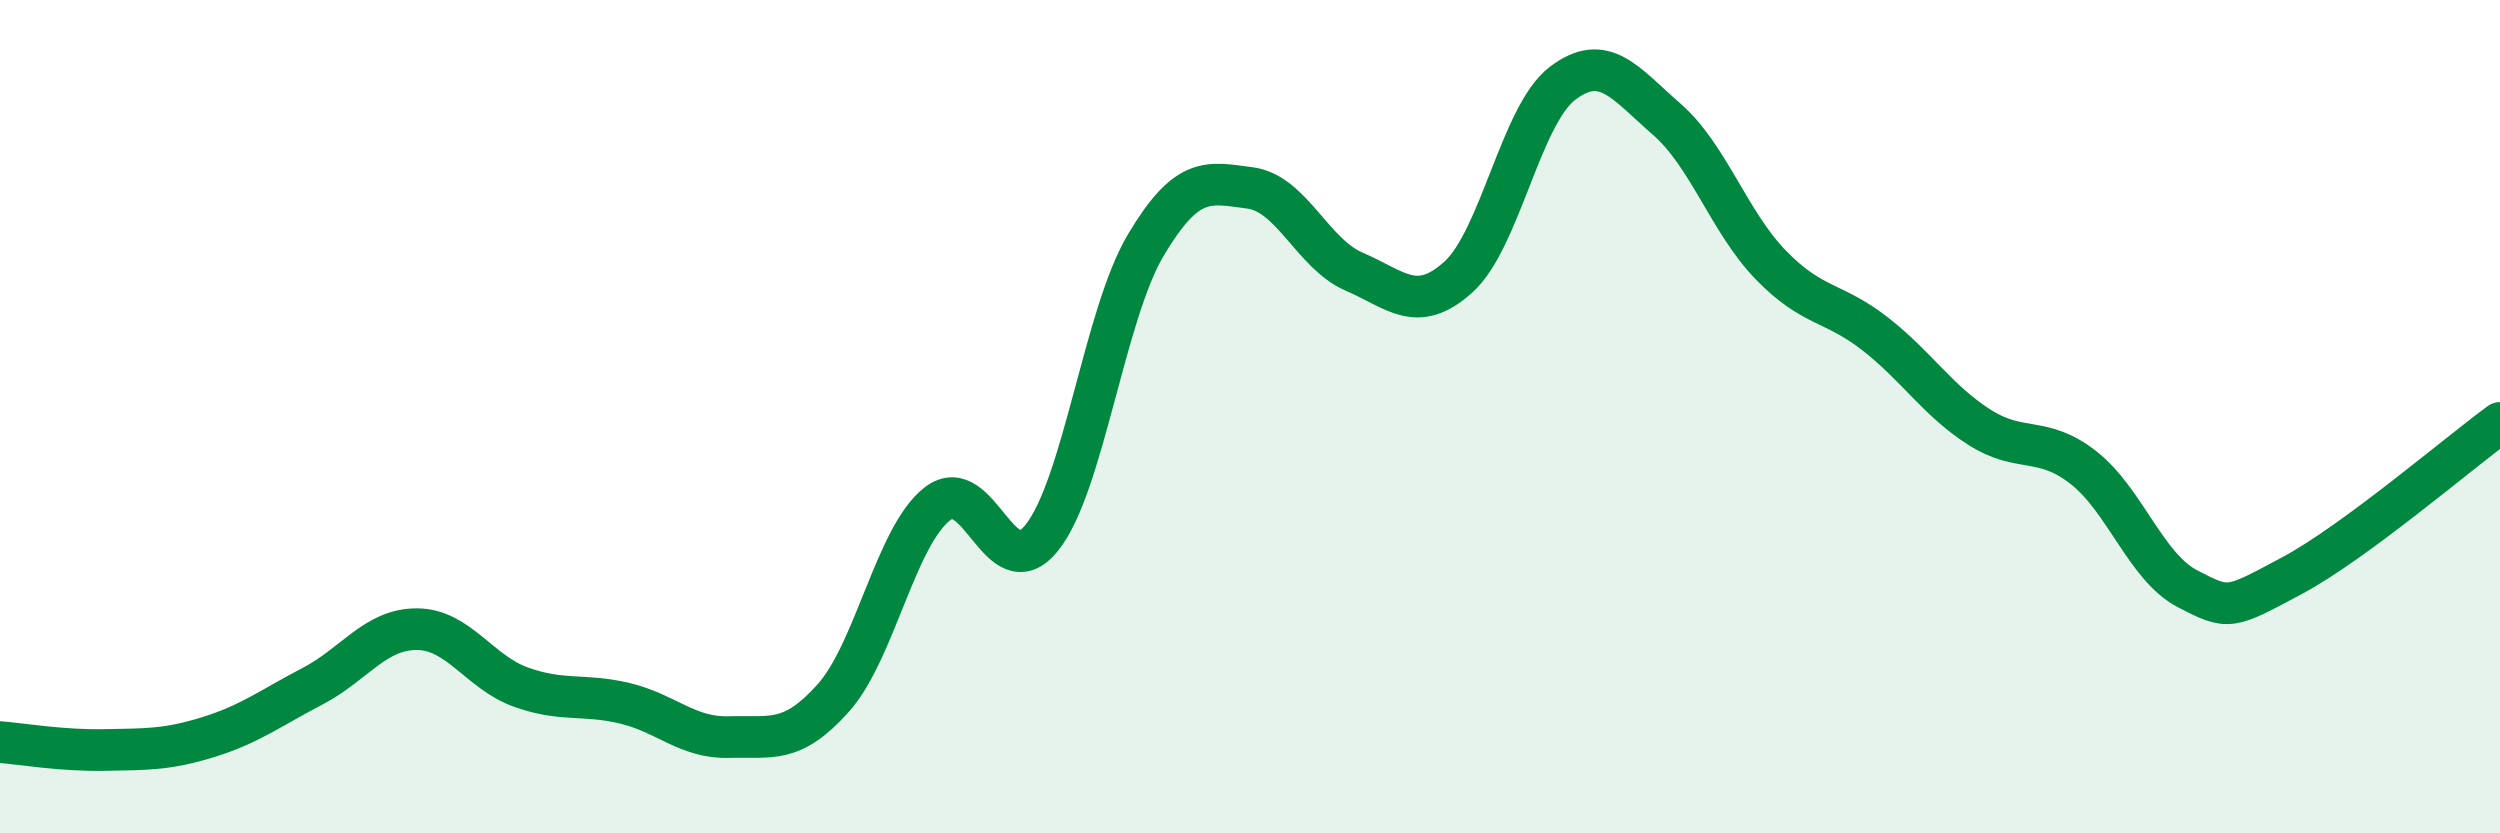
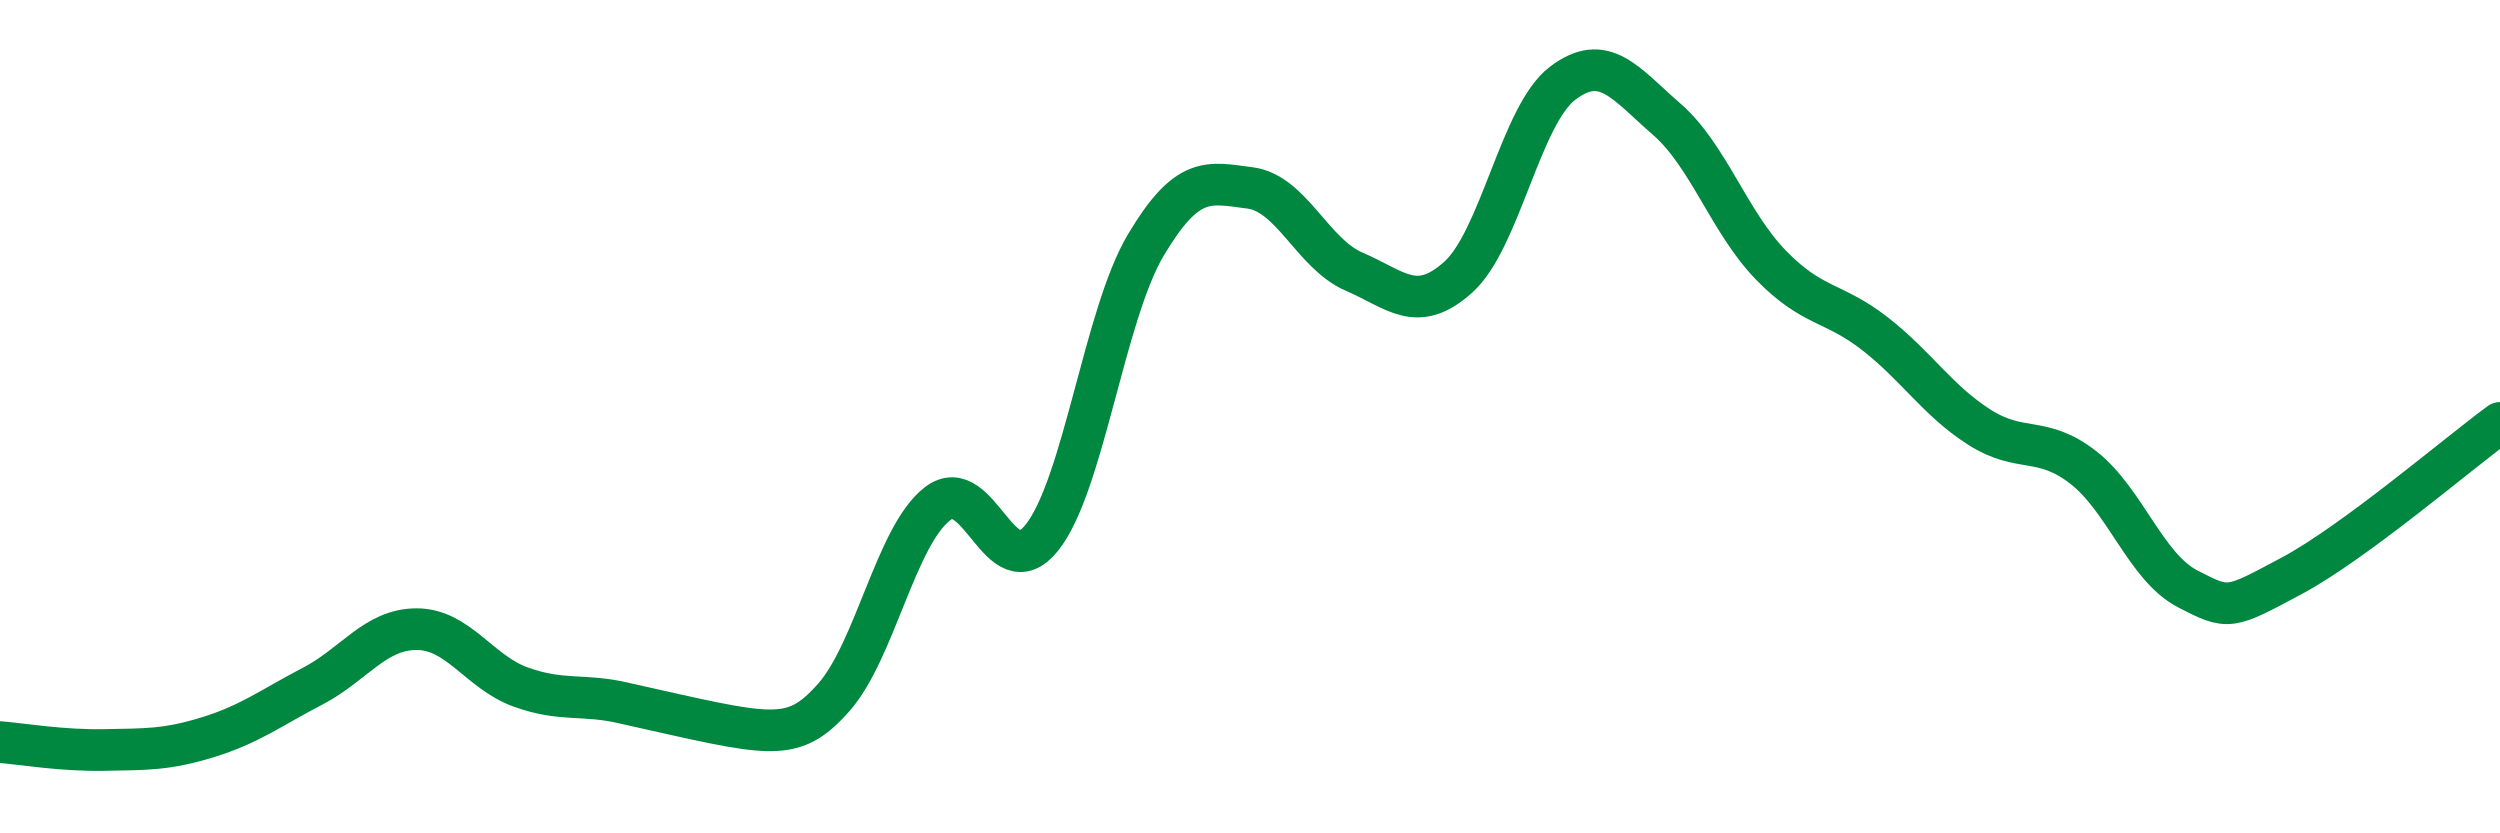
<svg xmlns="http://www.w3.org/2000/svg" width="60" height="20" viewBox="0 0 60 20">
-   <path d="M 0,17.81 C 0.5,17.85 1.5,18.02 2.5,18 C 3.5,17.98 4,18 5,17.69 C 6,17.38 6.5,16.99 7.5,16.47 C 8.5,15.95 9,15.1 10,15.1 C 11,15.1 11.5,16.13 12.5,16.49 C 13.5,16.85 14,16.64 15,16.88 C 16,17.12 16.5,17.72 17.5,17.69 C 18.5,17.66 19,17.87 20,16.75 C 21,15.63 21.5,12.86 22.5,12.09 C 23.5,11.32 24,14.15 25,12.91 C 26,11.67 26.5,7.56 27.5,5.88 C 28.5,4.2 29,4.38 30,4.51 C 31,4.64 31.5,6.09 32.5,6.52 C 33.5,6.95 34,7.55 35,6.65 C 36,5.75 36.5,2.76 37.5,2 C 38.5,1.24 39,1.99 40,2.86 C 41,3.73 41.5,5.33 42.5,6.36 C 43.5,7.39 44,7.23 45,8.01 C 46,8.79 46.5,9.61 47.5,10.25 C 48.5,10.89 49,10.44 50,11.22 C 51,12 51.5,13.61 52.5,14.13 C 53.5,14.65 53.5,14.62 55,13.82 C 56.5,13.02 59,10.88 60,10.15L60 20L0 20Z" fill="#008740" opacity="0.1" stroke-linecap="round" stroke-linejoin="round" />
-   <path d="M 0,17.81 C 0.5,17.85 1.5,18.02 2.5,18 C 3.5,17.98 4,18 5,17.69 C 6,17.38 6.5,16.99 7.5,16.47 C 8.5,15.95 9,15.1 10,15.1 C 11,15.1 11.5,16.13 12.5,16.49 C 13.5,16.85 14,16.64 15,16.88 C 16,17.12 16.5,17.72 17.5,17.69 C 18.5,17.66 19,17.87 20,16.75 C 21,15.63 21.5,12.86 22.5,12.09 C 23.5,11.32 24,14.15 25,12.91 C 26,11.67 26.5,7.56 27.5,5.88 C 28.5,4.2 29,4.38 30,4.51 C 31,4.64 31.5,6.09 32.5,6.52 C 33.5,6.95 34,7.55 35,6.65 C 36,5.75 36.5,2.76 37.5,2 C 38.5,1.24 39,1.99 40,2.86 C 41,3.73 41.5,5.33 42.5,6.36 C 43.5,7.39 44,7.23 45,8.01 C 46,8.79 46.5,9.61 47.5,10.25 C 48.5,10.89 49,10.44 50,11.22 C 51,12 51.5,13.61 52.5,14.13 C 53.5,14.65 53.5,14.62 55,13.82 C 56.5,13.02 59,10.88 60,10.15" stroke="#008740" stroke-width="1" fill="none" stroke-linecap="round" stroke-linejoin="round" />
+   <path d="M 0,17.81 C 0.5,17.85 1.5,18.02 2.5,18 C 3.5,17.98 4,18 5,17.69 C 6,17.38 6.5,16.99 7.5,16.47 C 8.5,15.95 9,15.1 10,15.1 C 11,15.1 11.5,16.13 12.5,16.49 C 13.5,16.85 14,16.64 15,16.88 C 18.5,17.66 19,17.87 20,16.75 C 21,15.63 21.5,12.86 22.5,12.09 C 23.5,11.32 24,14.15 25,12.91 C 26,11.67 26.5,7.56 27.5,5.88 C 28.5,4.2 29,4.38 30,4.51 C 31,4.64 31.5,6.09 32.5,6.52 C 33.5,6.95 34,7.55 35,6.65 C 36,5.75 36.5,2.76 37.5,2 C 38.5,1.24 39,1.99 40,2.86 C 41,3.73 41.5,5.33 42.5,6.36 C 43.5,7.39 44,7.23 45,8.01 C 46,8.79 46.5,9.61 47.5,10.25 C 48.5,10.89 49,10.44 50,11.22 C 51,12 51.5,13.61 52.5,14.13 C 53.5,14.65 53.5,14.62 55,13.82 C 56.5,13.02 59,10.88 60,10.15" stroke="#008740" stroke-width="1" fill="none" stroke-linecap="round" stroke-linejoin="round" />
</svg>